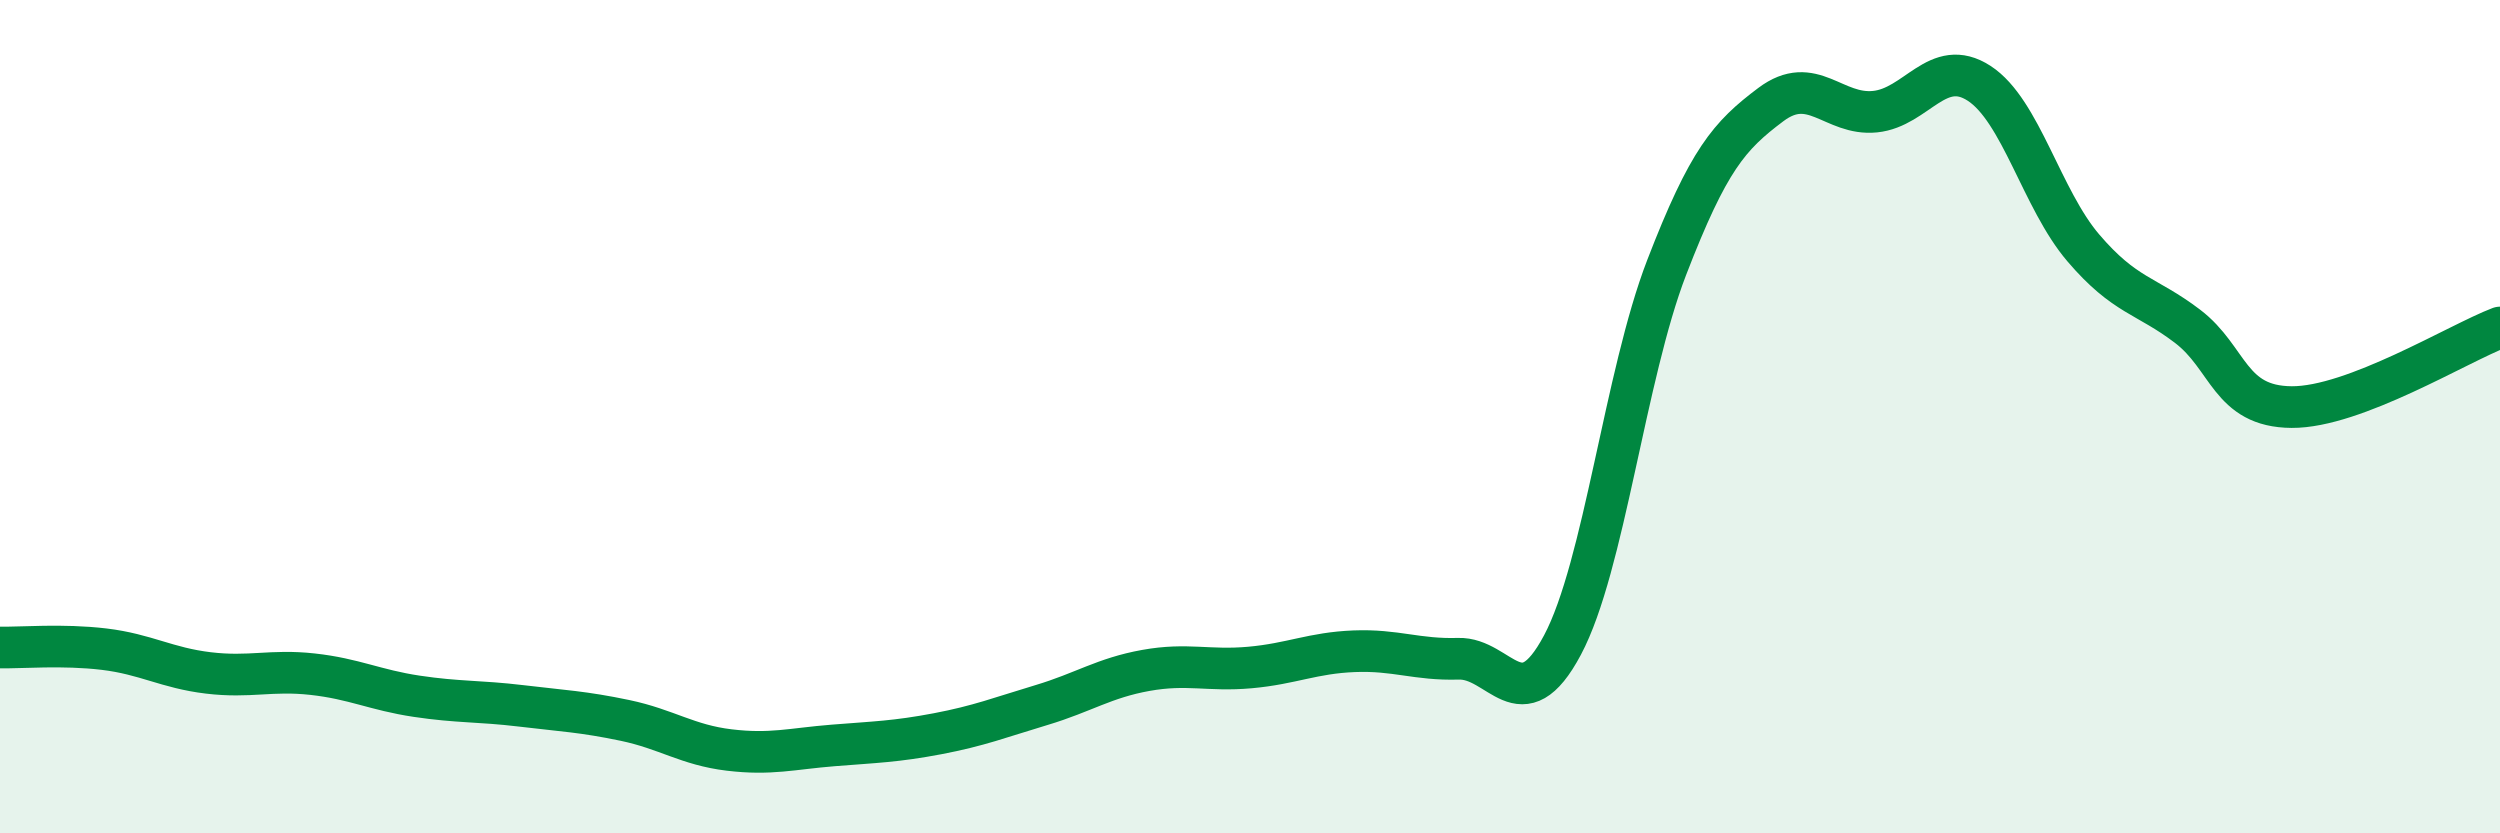
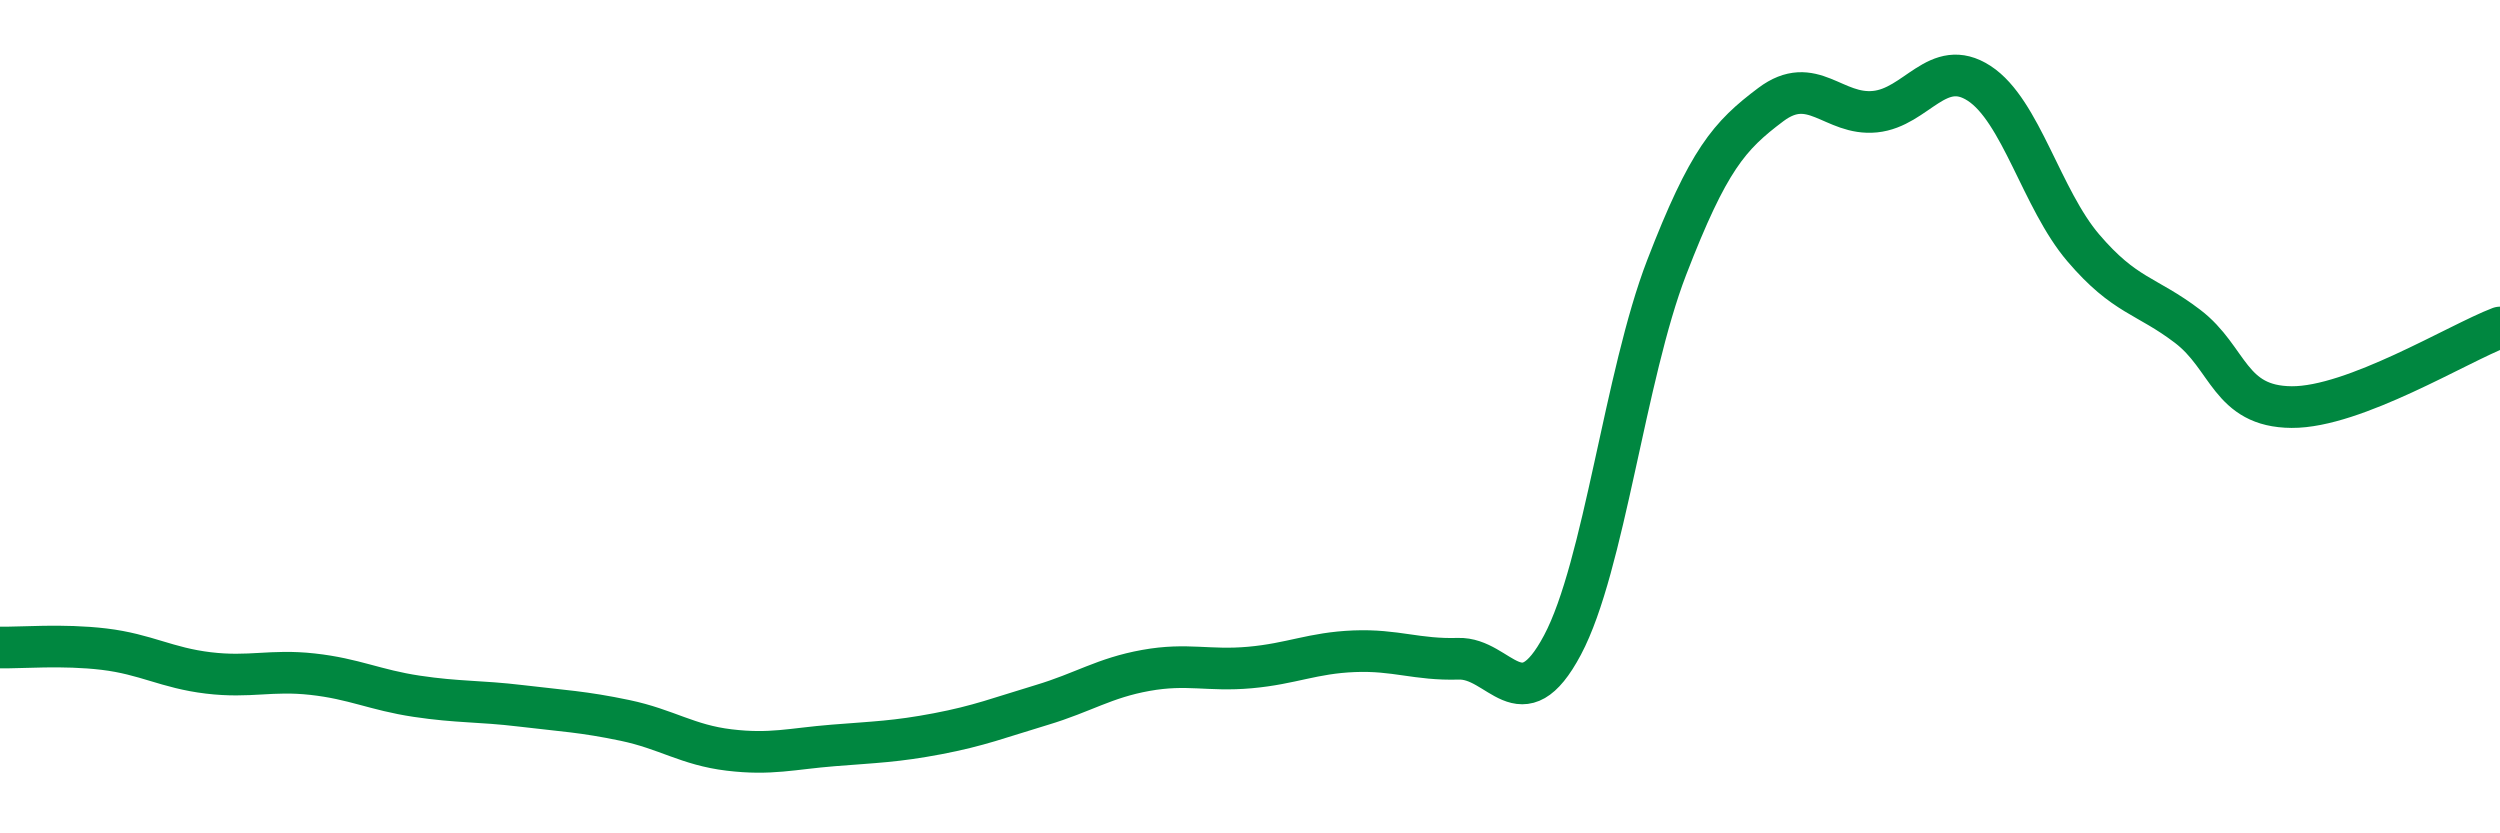
<svg xmlns="http://www.w3.org/2000/svg" width="60" height="20" viewBox="0 0 60 20">
-   <path d="M 0,15.54 C 0.5,15.55 1.5,15.46 2.5,15.58 C 3.5,15.7 4,16.03 5,16.15 C 6,16.27 6.5,16.07 7.5,16.18 C 8.5,16.29 9,16.56 10,16.71 C 11,16.86 11.5,16.82 12.5,16.94 C 13.5,17.06 14,17.08 15,17.29 C 16,17.5 16.5,17.88 17.5,18 C 18.5,18.12 19,17.97 20,17.89 C 21,17.81 21.5,17.8 22.5,17.61 C 23.5,17.42 24,17.22 25,16.92 C 26,16.62 26.5,16.27 27.5,16.09 C 28.5,15.91 29,16.11 30,16.02 C 31,15.93 31.5,15.67 32.5,15.63 C 33.5,15.59 34,15.84 35,15.81 C 36,15.78 36.5,17.36 37.5,15.48 C 38.5,13.6 39,9.01 40,6.42 C 41,3.83 41.5,3.26 42.5,2.51 C 43.5,1.76 44,2.78 45,2.68 C 46,2.58 46.5,1.35 47.5,2 C 48.5,2.65 49,4.78 50,5.95 C 51,7.12 51.5,7.07 52.5,7.83 C 53.5,8.59 53.5,9.76 55,9.77 C 56.5,9.78 59,8.24 60,7.86L60 20L0 20Z" fill="#008740" opacity="0.1" stroke-linecap="round" stroke-linejoin="round" />
  <path d="M 0,15.54 C 0.5,15.55 1.5,15.46 2.5,15.58 C 3.5,15.7 4,16.03 5,16.15 C 6,16.27 6.5,16.07 7.5,16.18 C 8.5,16.29 9,16.56 10,16.71 C 11,16.86 11.5,16.82 12.5,16.94 C 13.5,17.06 14,17.08 15,17.29 C 16,17.5 16.5,17.88 17.5,18 C 18.5,18.12 19,17.97 20,17.89 C 21,17.81 21.5,17.8 22.5,17.61 C 23.5,17.42 24,17.22 25,16.92 C 26,16.62 26.5,16.27 27.5,16.09 C 28.5,15.91 29,16.11 30,16.02 C 31,15.93 31.5,15.67 32.5,15.63 C 33.5,15.59 34,15.84 35,15.81 C 36,15.78 36.5,17.36 37.5,15.48 C 38.5,13.6 39,9.01 40,6.42 C 41,3.83 41.5,3.26 42.5,2.51 C 43.5,1.76 44,2.78 45,2.68 C 46,2.58 46.5,1.35 47.5,2 C 48.5,2.65 49,4.78 50,5.95 C 51,7.12 51.5,7.07 52.5,7.83 C 53.5,8.59 53.5,9.76 55,9.77 C 56.5,9.78 59,8.24 60,7.86" stroke="#008740" stroke-width="1" fill="none" stroke-linecap="round" stroke-linejoin="round" />
</svg>